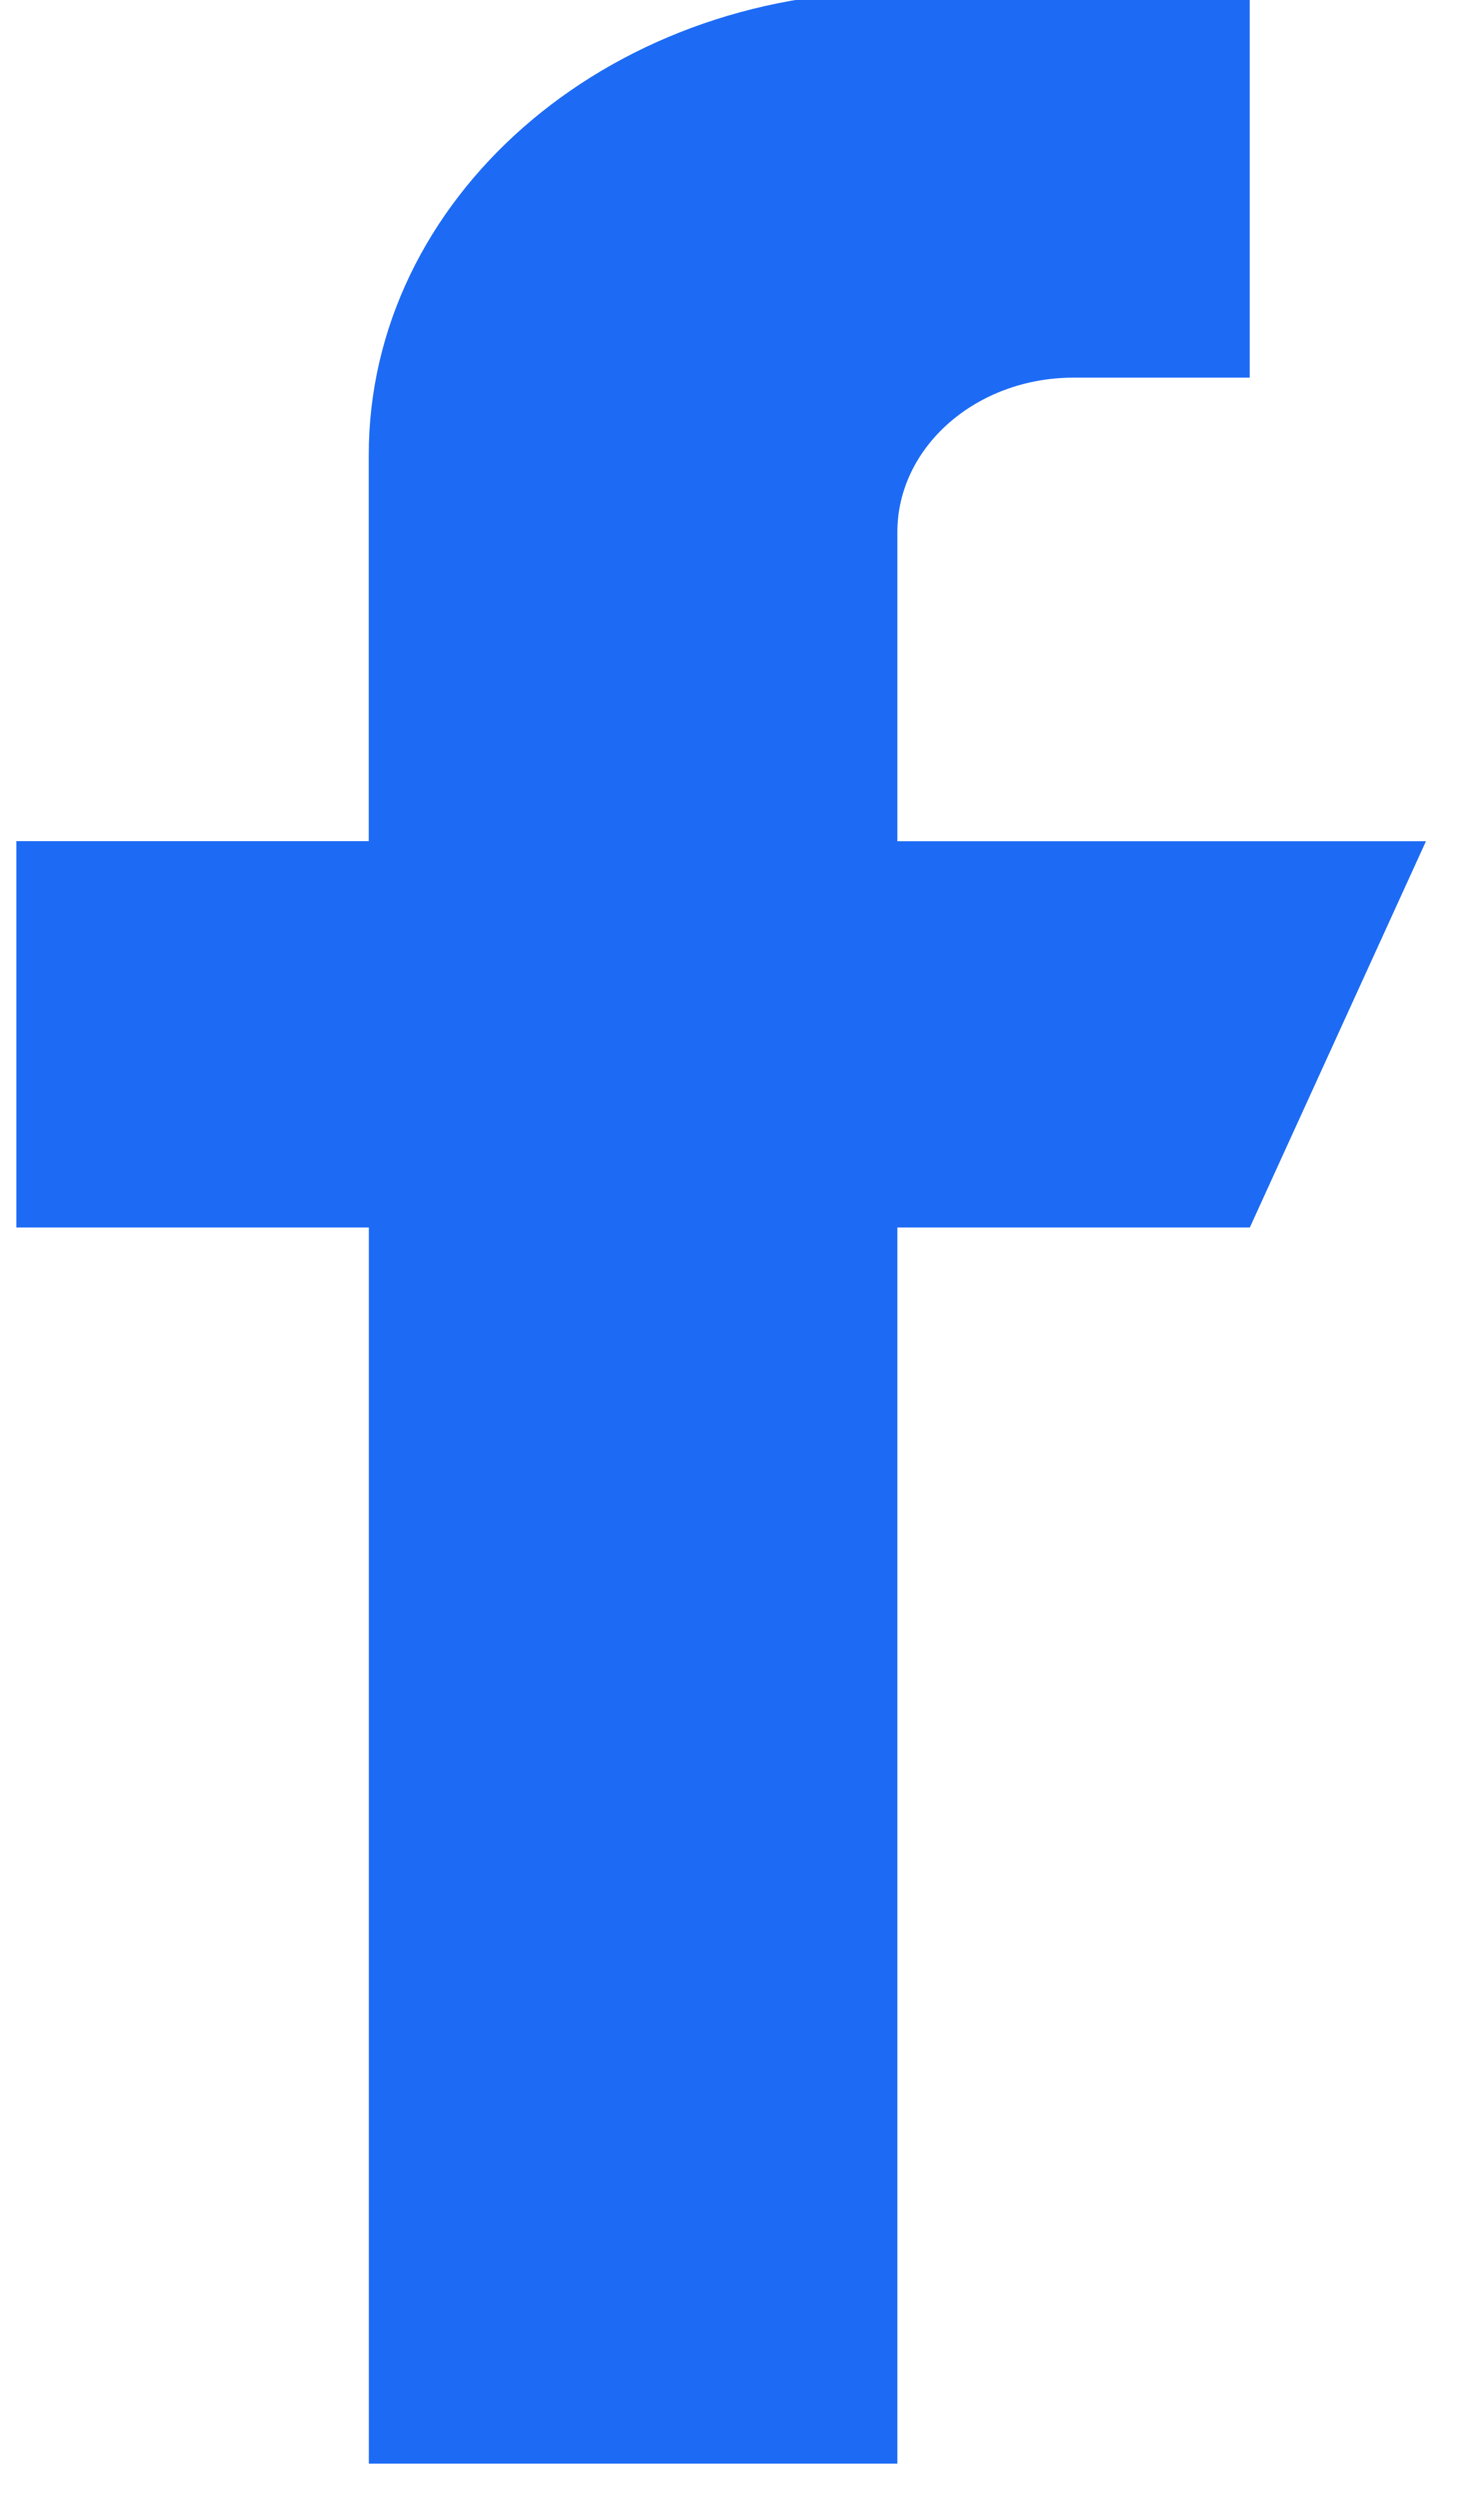
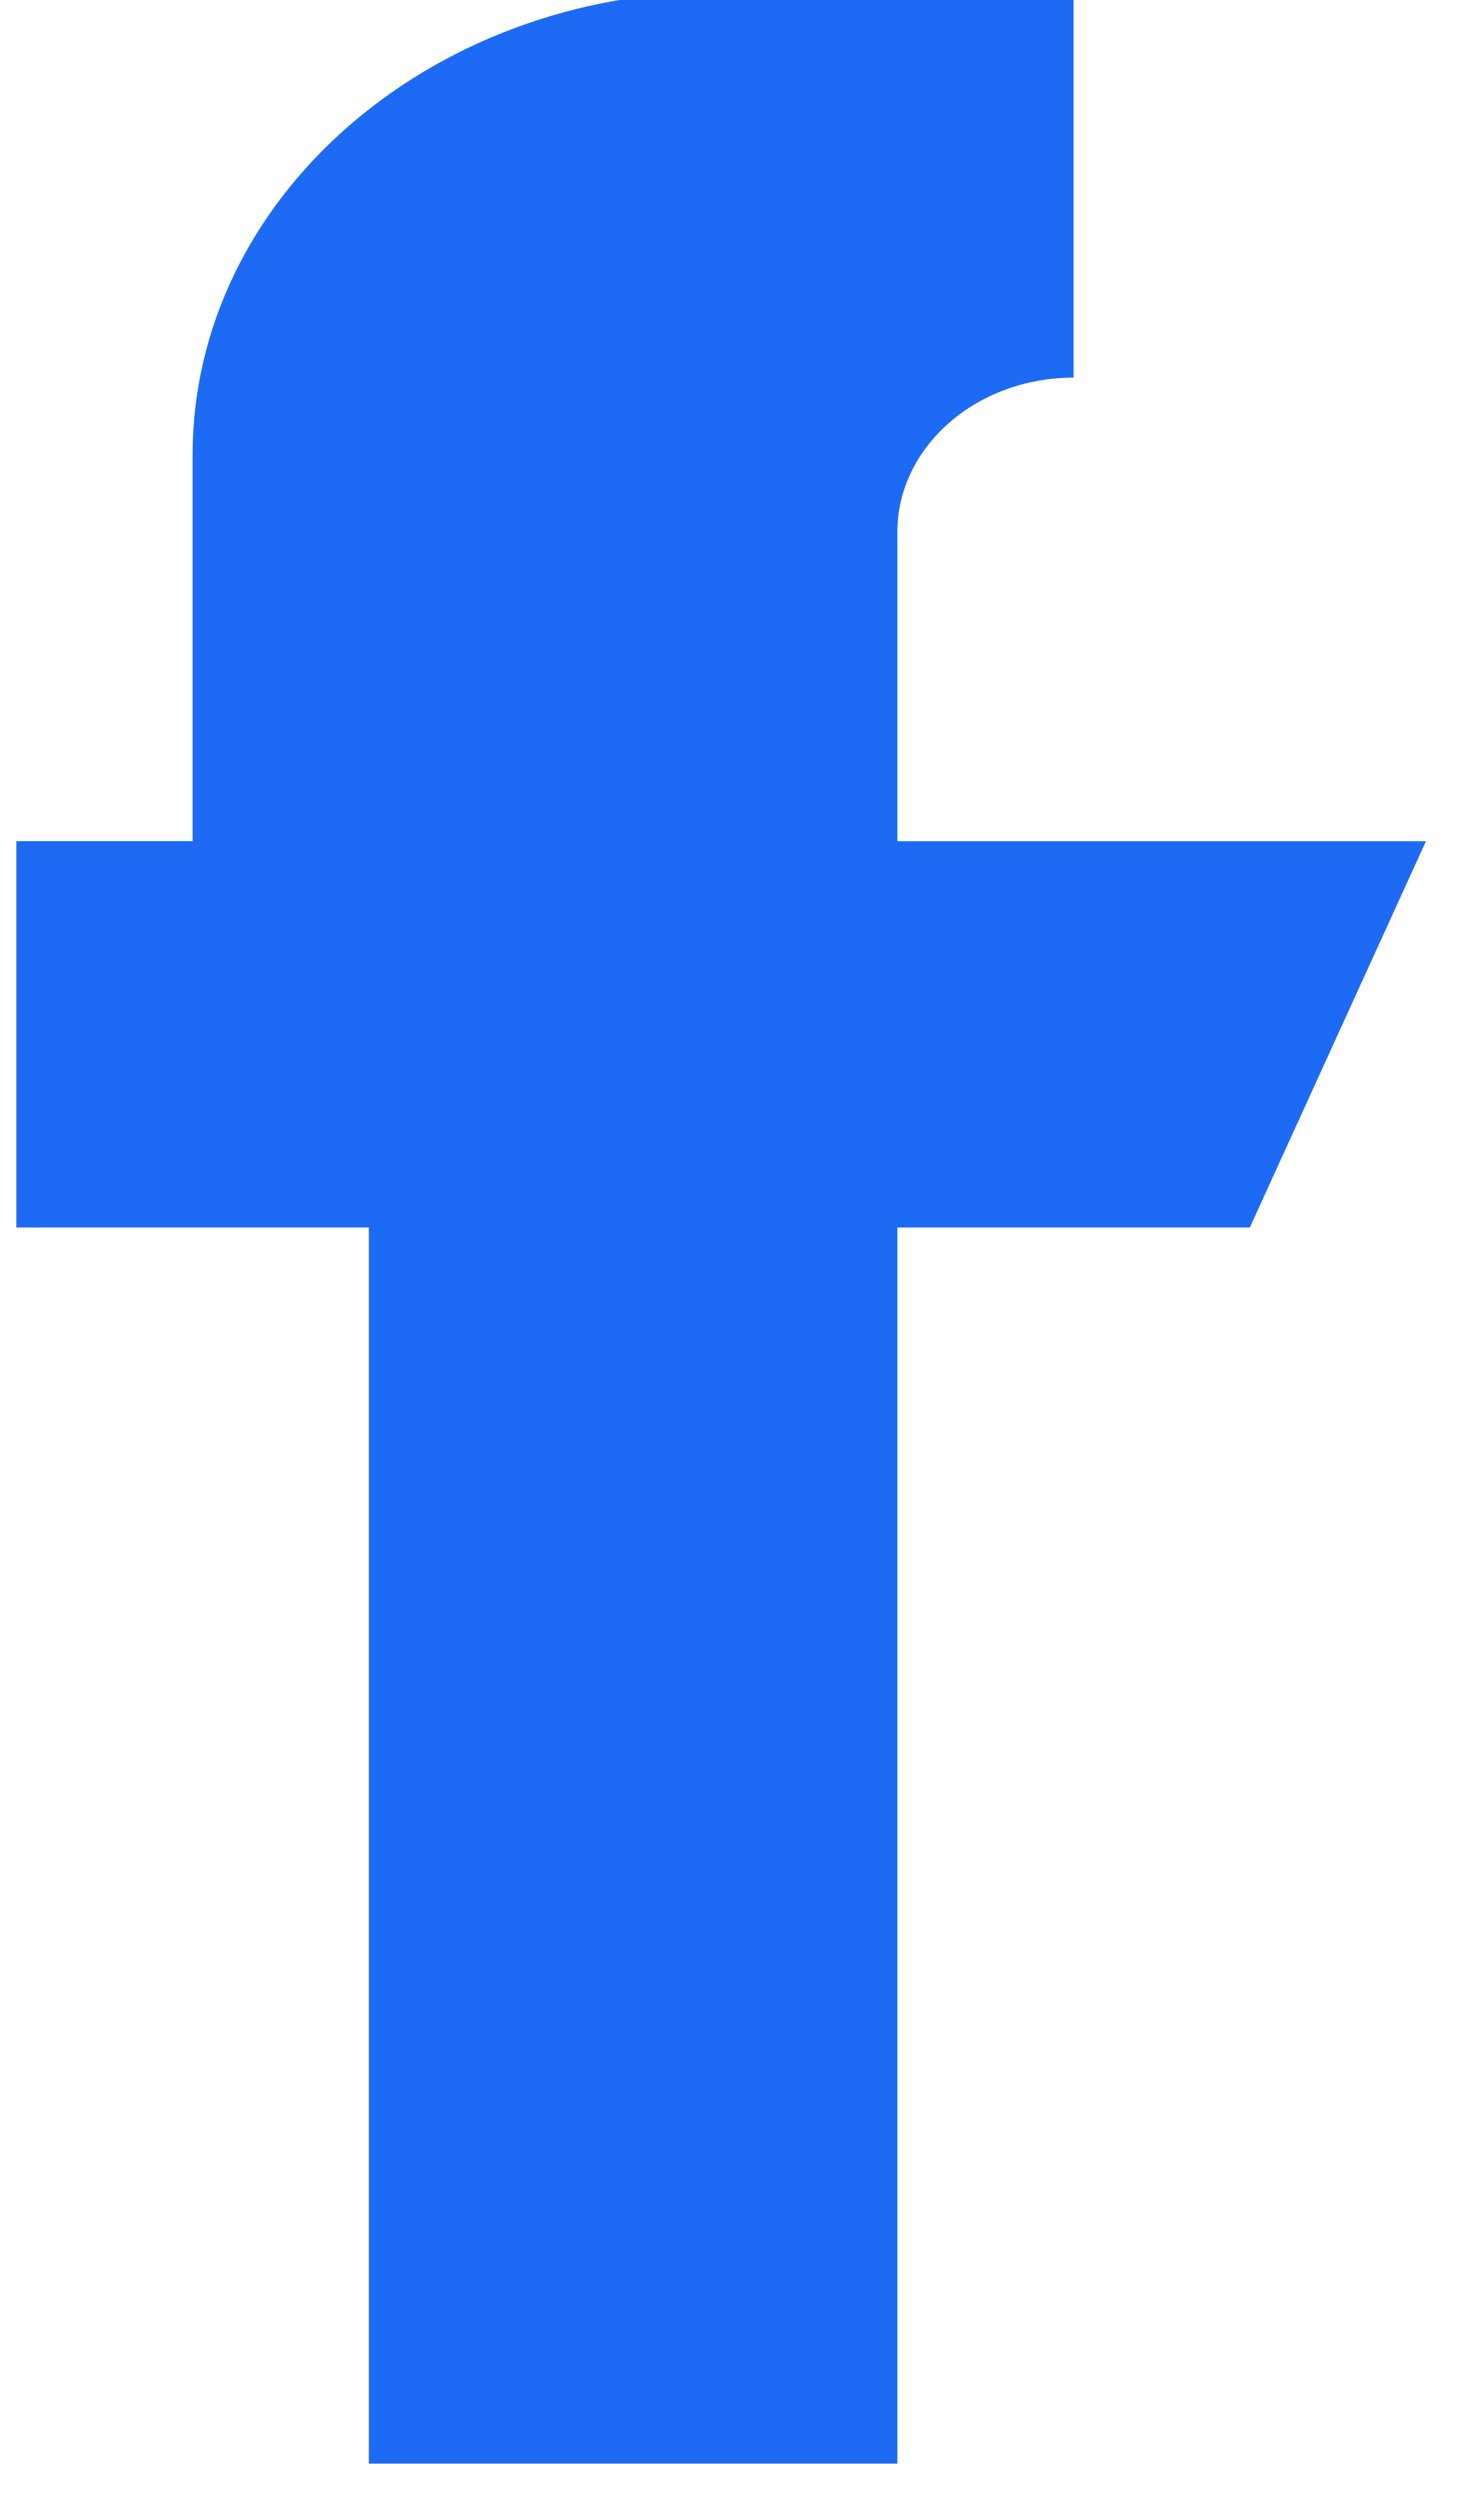
<svg xmlns="http://www.w3.org/2000/svg" width="17" height="29" viewBox="0 0 17 29">
  <g>
    <g>
-       <path fill="#1d6bf5" d="M10.413 9.759V6.174c0-.99.916-1.793 2.045-1.793h2.044V-.1h-4.089c-3.388 0-6.134 2.407-6.134 5.378v4.48H.19v4.482h4.09v14.34h6.133V14.24h4.09l2.044-4.481z" />
+       <path fill="#1d6bf5" d="M10.413 9.759V6.174c0-.99.916-1.793 2.045-1.793V-.1h-4.089c-3.388 0-6.134 2.407-6.134 5.378v4.48H.19v4.482h4.09v14.34h6.133V14.24h4.09l2.044-4.481z" />
    </g>
  </g>
</svg>